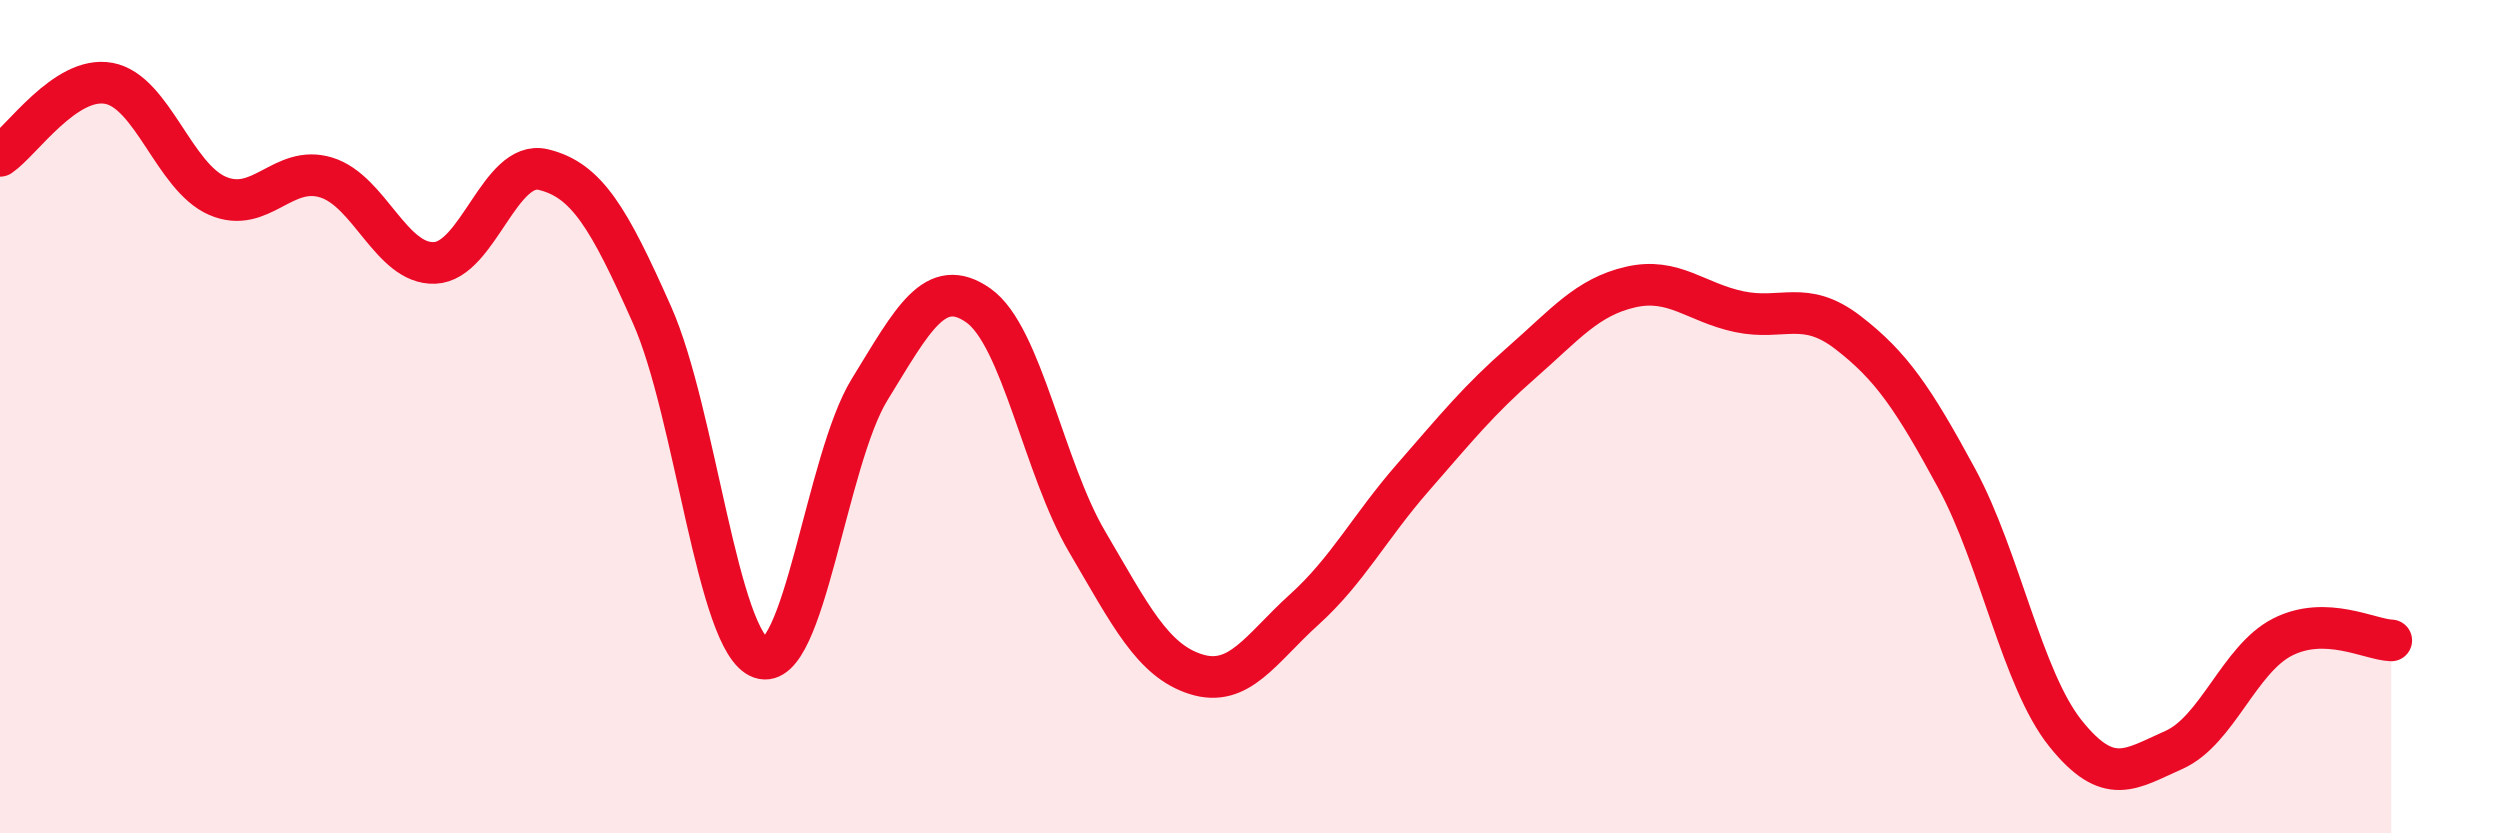
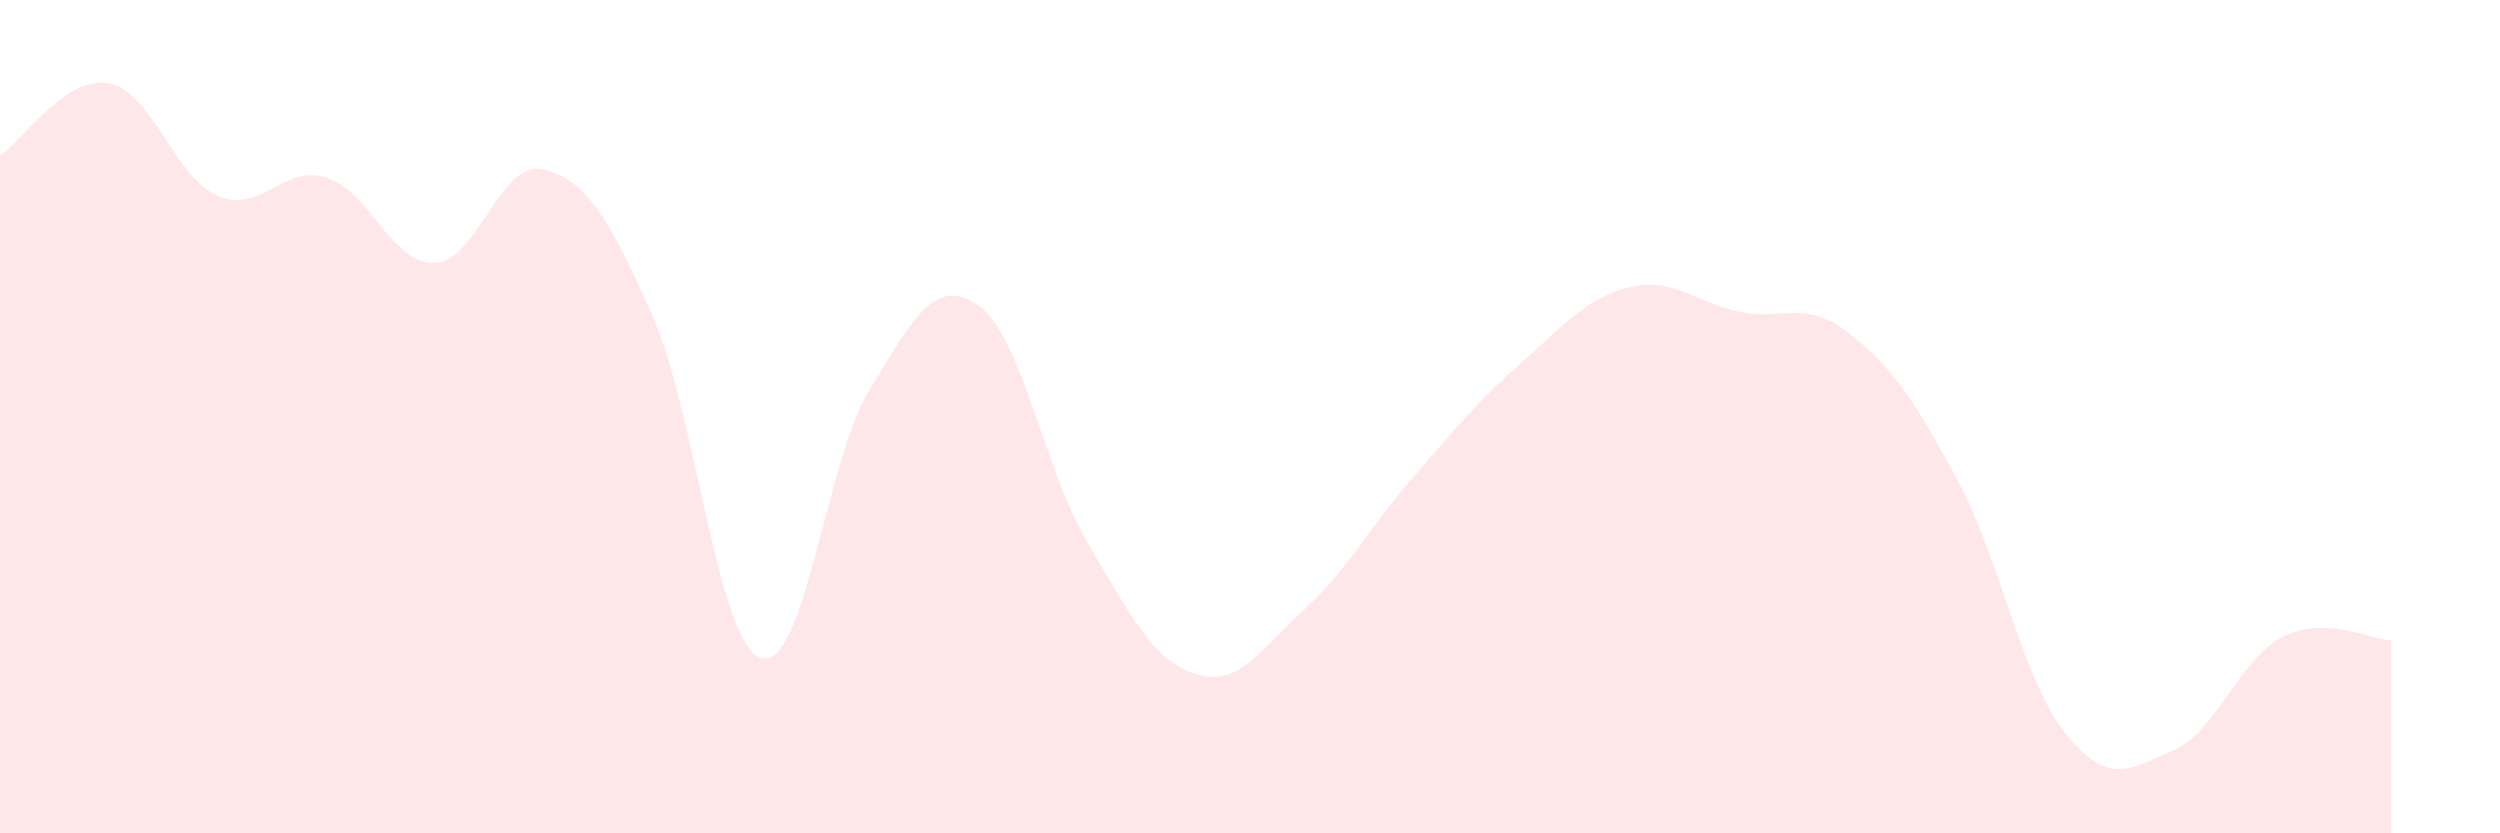
<svg xmlns="http://www.w3.org/2000/svg" width="60" height="20" viewBox="0 0 60 20">
  <path d="M 0,3.74 C 0.52,3.39 1.57,1.81 2.61,2 C 3.65,2.19 4.18,4.25 5.22,4.7 C 6.26,5.15 6.79,3.94 7.83,4.26 C 8.87,4.58 9.39,6.35 10.43,6.31 C 11.47,6.27 12,3.82 13.04,4.07 C 14.08,4.32 14.61,5.22 15.65,7.56 C 16.69,9.9 17.22,15.43 18.26,15.79 C 19.3,16.15 19.83,11.04 20.87,9.35 C 21.91,7.66 22.44,6.6 23.48,7.33 C 24.52,8.06 25.05,11.23 26.09,13 C 27.13,14.77 27.66,15.85 28.7,16.18 C 29.74,16.51 30.26,15.57 31.3,14.63 C 32.34,13.69 32.87,12.65 33.91,11.46 C 34.95,10.27 35.48,9.61 36.52,8.7 C 37.56,7.79 38.09,7.13 39.13,6.89 C 40.17,6.65 40.7,7.26 41.74,7.48 C 42.78,7.7 43.31,7.18 44.35,7.98 C 45.39,8.78 45.92,9.56 46.96,11.48 C 48,13.4 48.53,16.3 49.57,17.6 C 50.61,18.9 51.13,18.46 52.17,18 C 53.21,17.54 53.74,15.82 54.78,15.29 C 55.82,14.76 56.87,15.35 57.39,15.37L57.39 20L0 20Z" fill="#EB0A25" opacity="0.1" stroke-linecap="round" stroke-linejoin="round" />
-   <path d="M 0,3.74 C 0.52,3.39 1.57,1.81 2.61,2 C 3.65,2.19 4.18,4.25 5.22,4.7 C 6.26,5.15 6.79,3.94 7.83,4.26 C 8.87,4.58 9.39,6.35 10.43,6.31 C 11.47,6.27 12,3.82 13.04,4.07 C 14.08,4.32 14.61,5.22 15.65,7.56 C 16.69,9.9 17.22,15.43 18.26,15.79 C 19.3,16.15 19.83,11.04 20.87,9.35 C 21.91,7.66 22.44,6.6 23.48,7.33 C 24.52,8.06 25.05,11.23 26.09,13 C 27.13,14.77 27.66,15.85 28.7,16.18 C 29.74,16.51 30.26,15.57 31.3,14.63 C 32.34,13.69 32.87,12.65 33.91,11.46 C 34.95,10.27 35.48,9.61 36.52,8.7 C 37.56,7.79 38.09,7.13 39.13,6.89 C 40.17,6.65 40.7,7.26 41.74,7.48 C 42.78,7.7 43.31,7.18 44.35,7.98 C 45.39,8.78 45.92,9.56 46.96,11.48 C 48,13.4 48.53,16.3 49.57,17.6 C 50.61,18.9 51.13,18.46 52.17,18 C 53.21,17.54 53.74,15.82 54.78,15.29 C 55.82,14.76 56.87,15.35 57.39,15.37" stroke="#EB0A25" stroke-width="1" fill="none" stroke-linecap="round" stroke-linejoin="round" />
</svg>